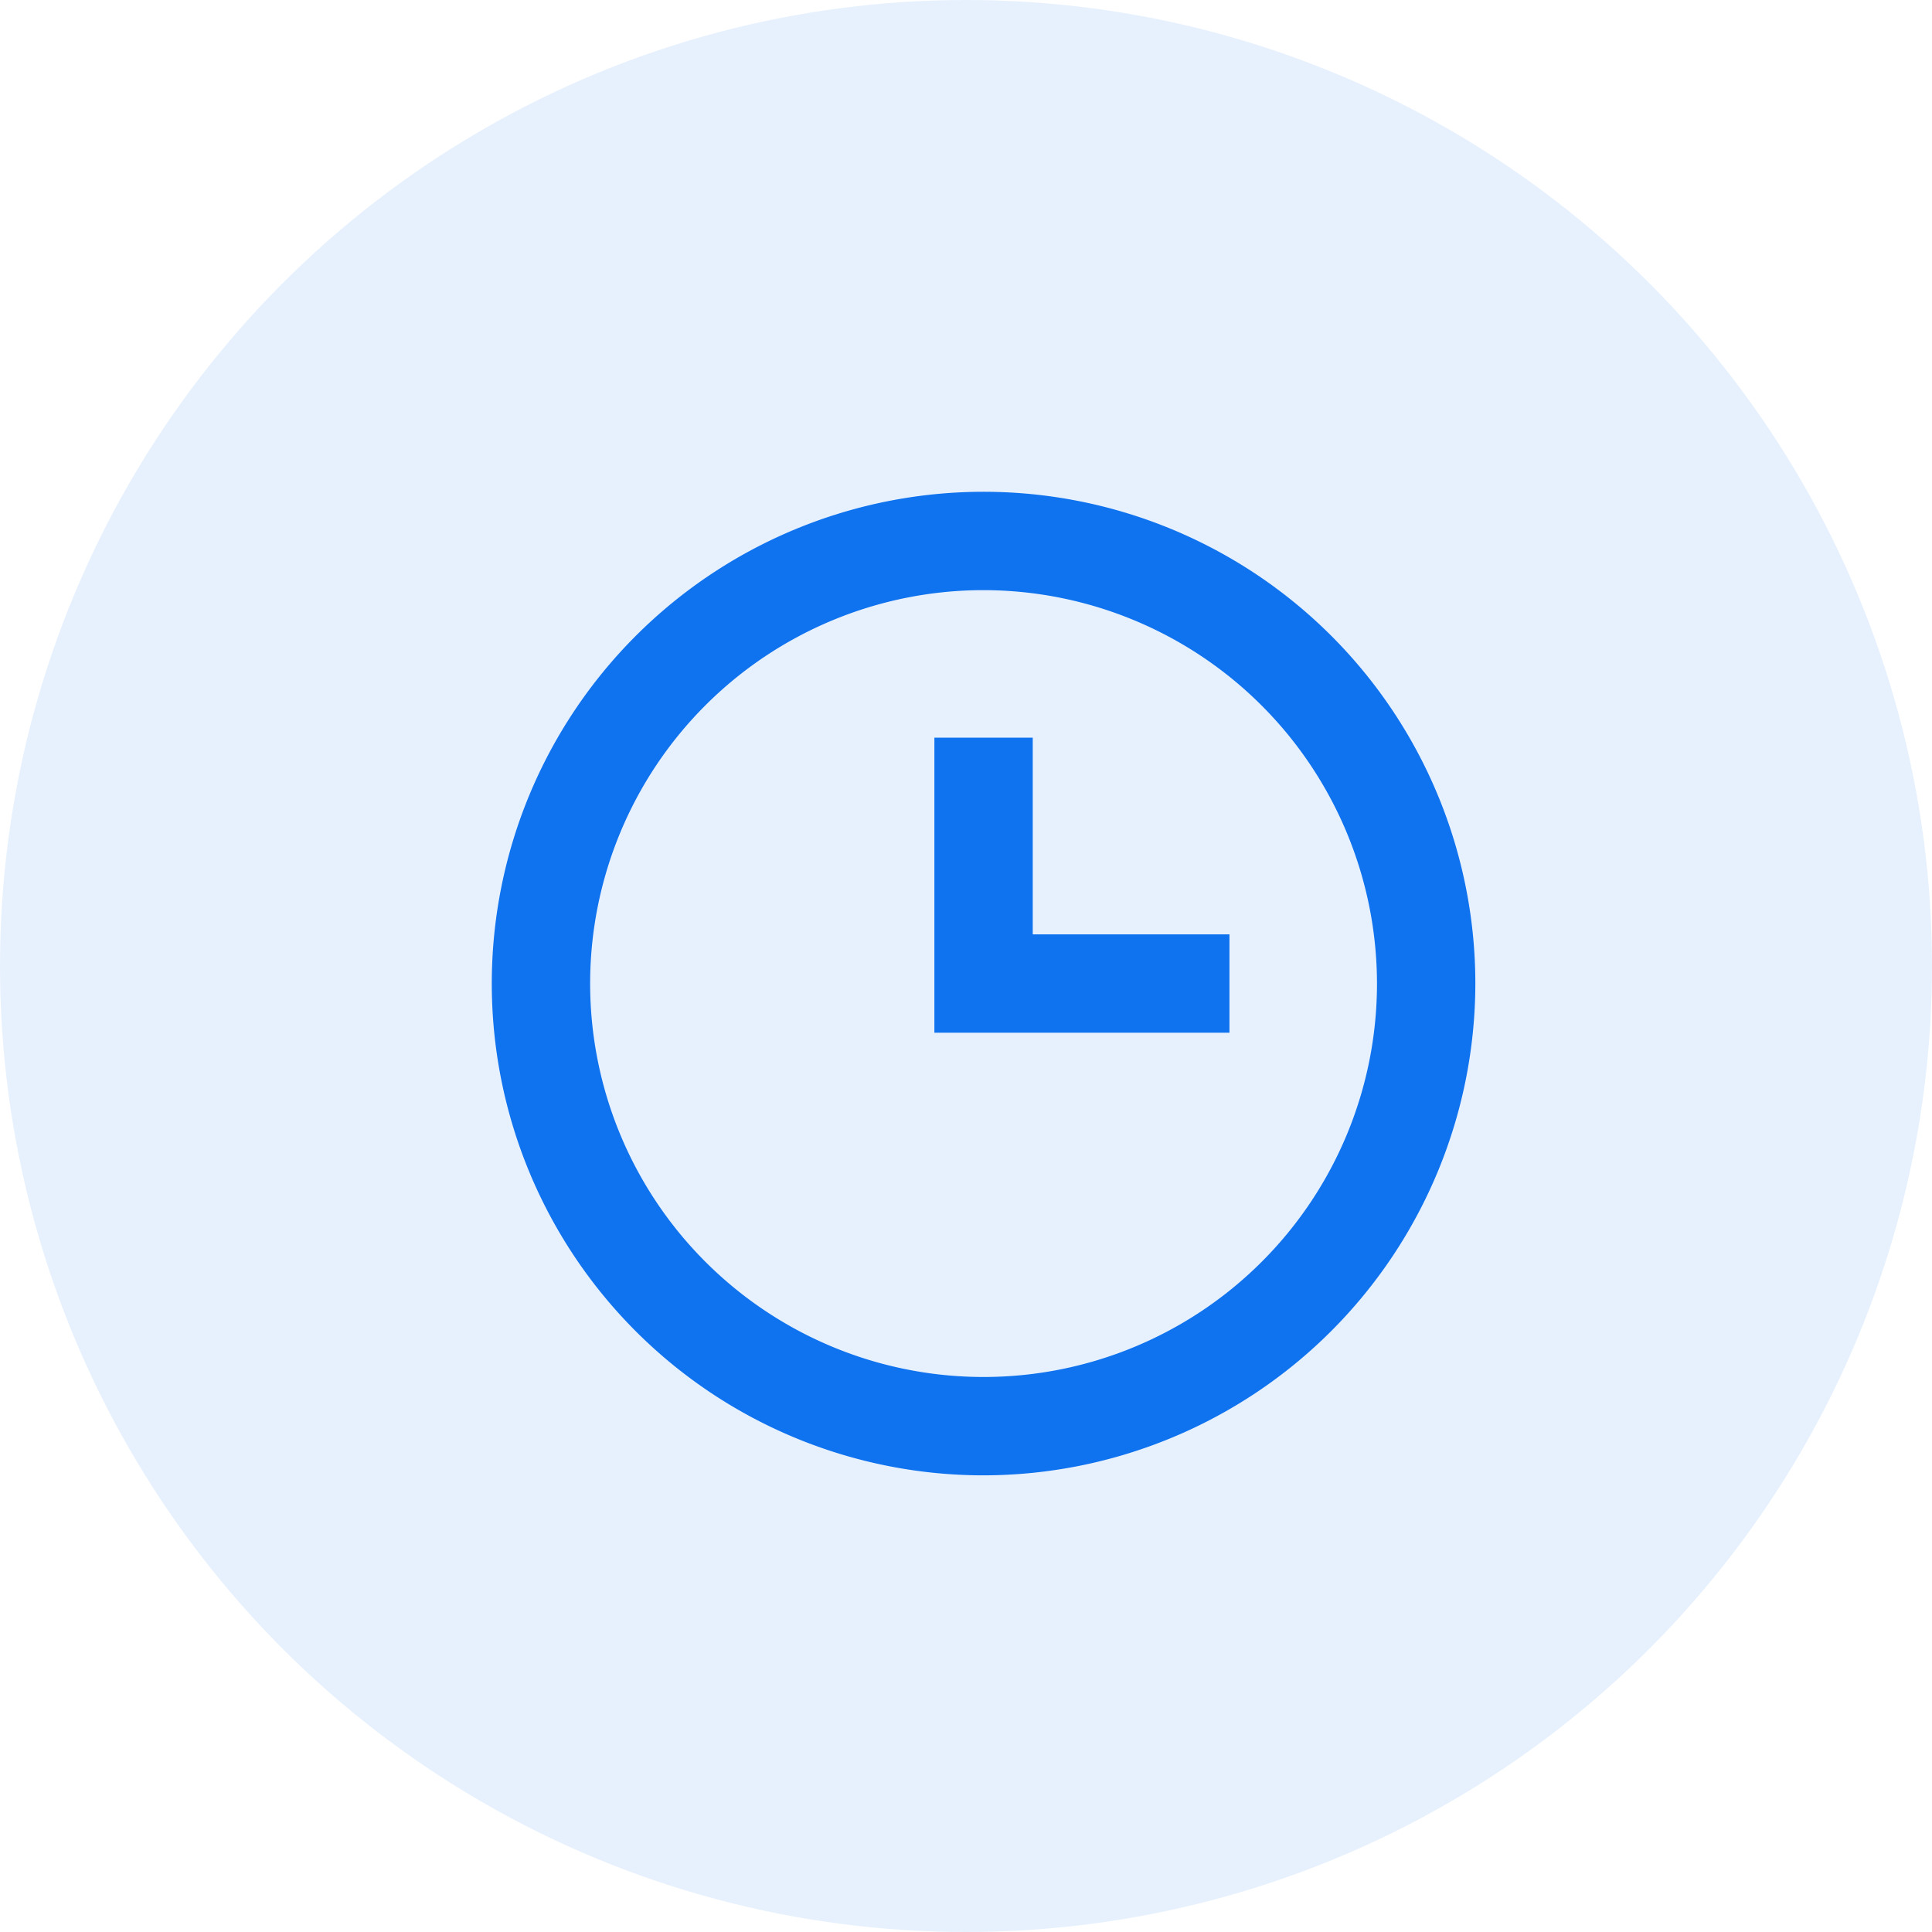
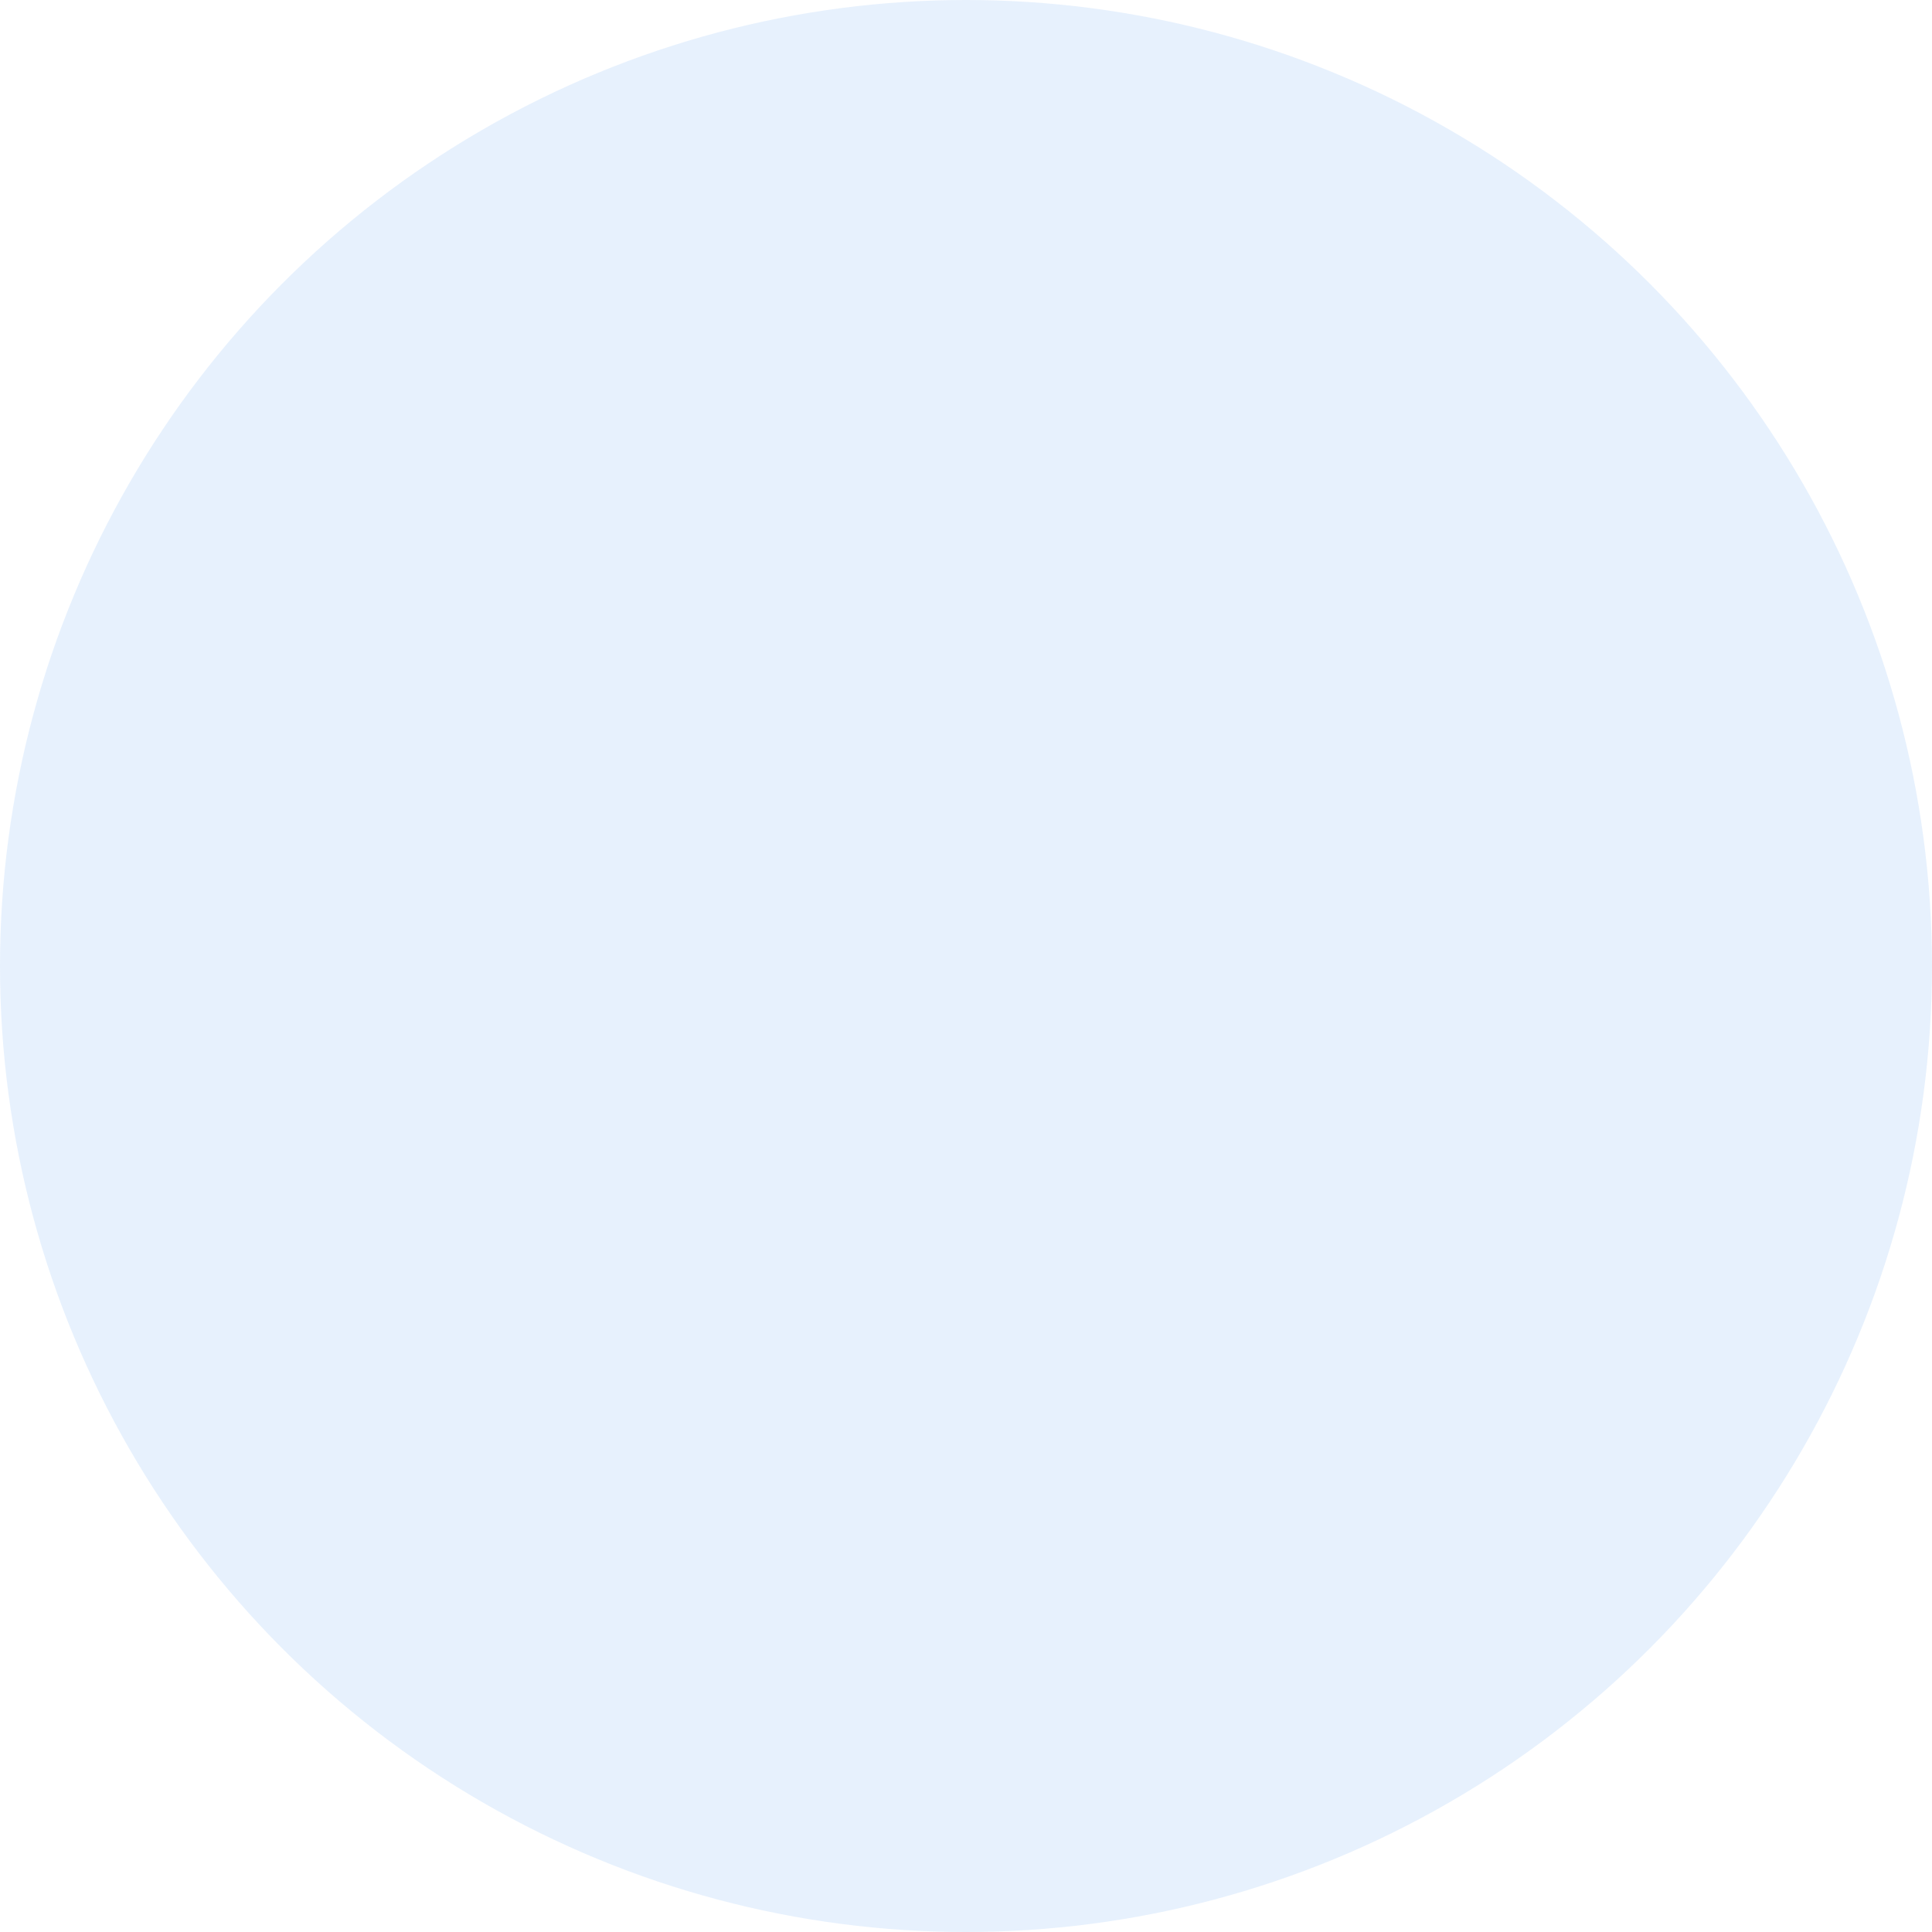
<svg xmlns="http://www.w3.org/2000/svg" width="55" height="55">
  <defs>
    <clipPath id="clip-path">
-       <path id="basic_clock_Background_Mask_" d="M0 0h32v32H0z" class="cls-1" />
-     </clipPath>
+       </clipPath>
    <style>.cls-1{fill:none}</style>
  </defs>
  <g id="_24_7_availability" transform="translate(-298 -212.188)">
    <circle id="Ellipse_874" cx="27.5" cy="27.5" r="27.5" fill="#0f72ee" opacity=".1" transform="translate(298 212.188)" />
    <g id="basic_clock" transform="translate(310 224.188)">
      <g id="basic_clock-2">
-         <path id="basic_clock_Background_Mask_2" d="M0 0h32v32H0z" class="cls-1" />
        <g id="basic_clock-3" clip-path="url(#clip-path)">
-           <path id="basic_clock-4" fill="#0f72ee" d="M14 28a14 14 0 1 1 14-14 14.016 14.016 0 0 1-14 14zm0-25.2A11.2 11.2 0 1 0 25.2 14 11.213 11.213 0 0 0 14 2.8zm7 12.6h-8.4V7h2.8v5.6H21v2.8z" transform="translate(2 2)" />
-         </g>
+           </g>
      </g>
    </g>
  </g>
</svg>